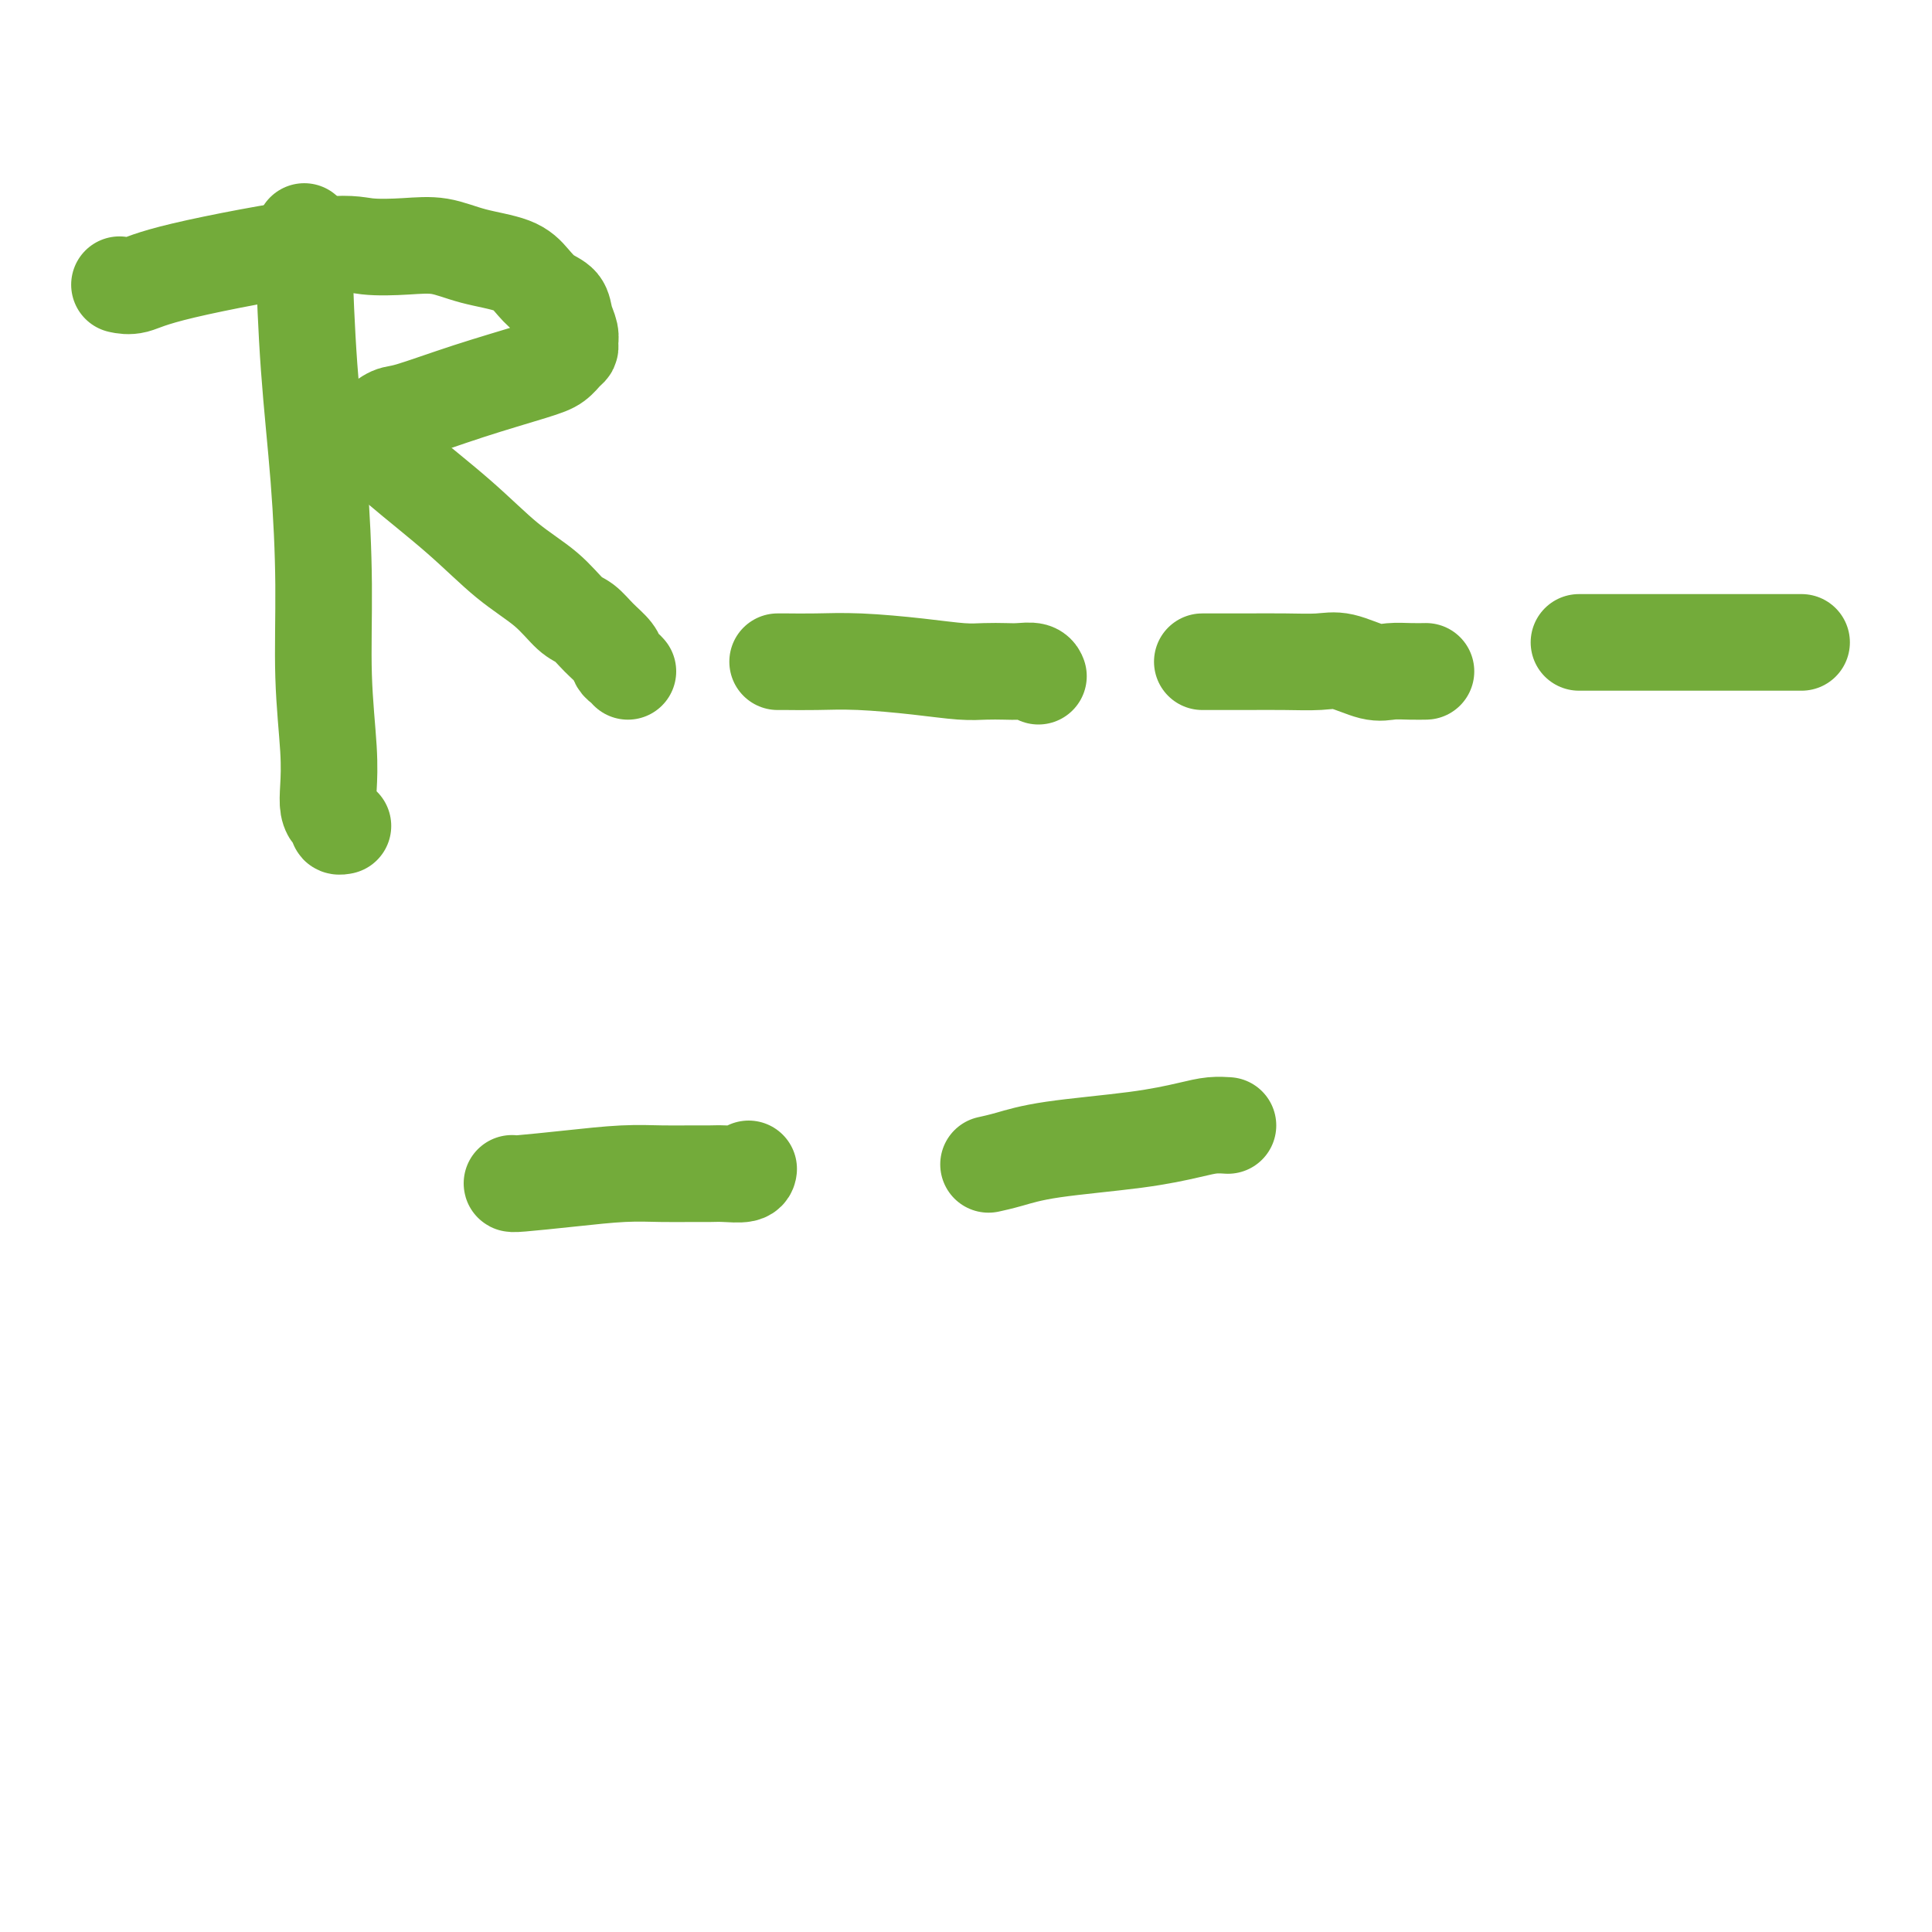
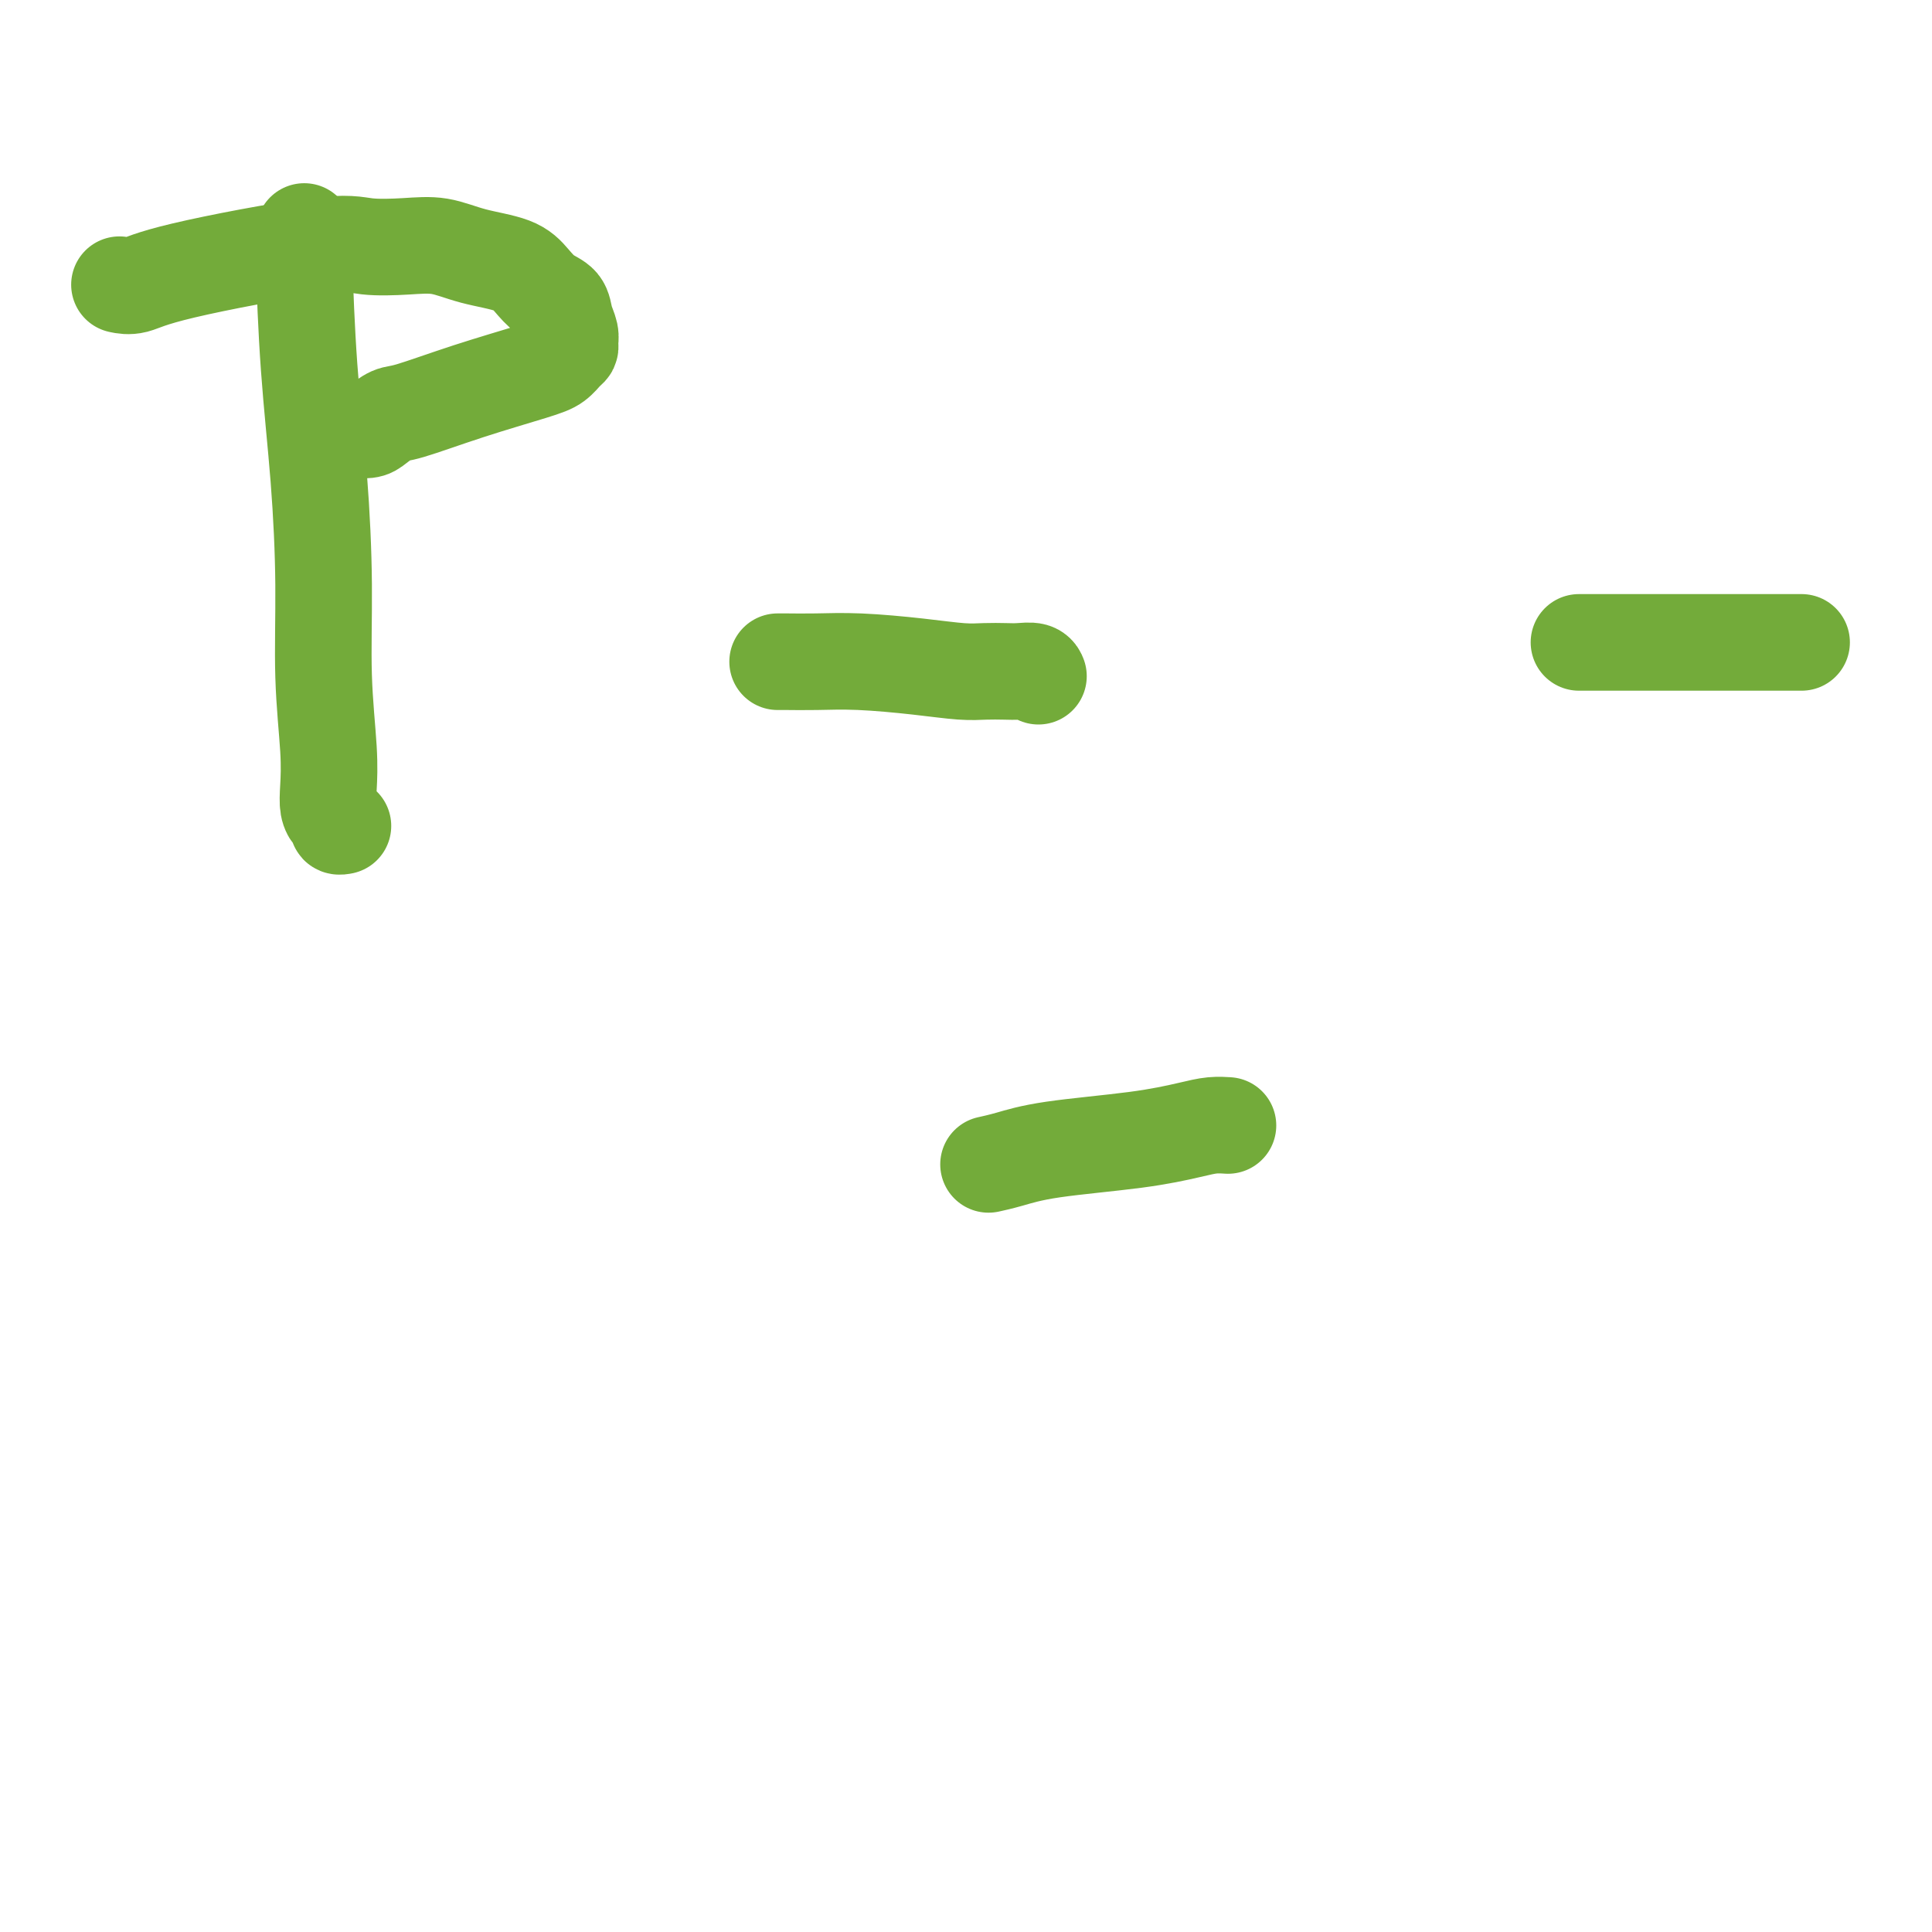
<svg xmlns="http://www.w3.org/2000/svg" viewBox="0 0 400 400" version="1.1">
  <g fill="none" stroke="#73AB3A" stroke-width="20" stroke-linecap="round" stroke-linejoin="round">
    <path d="M63,48c-0.004,-0.062 -0.009,-0.124 0,0c0.009,0.124 0.031,0.436 0,1c-0.031,0.564 -0.114,1.382 0,6c0.114,4.618 0.427,13.037 1,21c0.573,7.963 1.408,15.469 2,23c0.592,7.531 0.943,15.085 1,22c0.057,6.915 -0.178,13.190 0,19c0.178,5.810 0.770,11.153 1,15c0.230,3.847 0.099,6.197 0,8c-0.099,1.803 -0.166,3.057 0,4c0.166,0.943 0.567,1.573 1,2c0.433,0.427 0.900,0.651 1,1c0.100,0.349 -0.165,0.825 0,1c0.165,0.175 0.762,0.050 1,0c0.238,-0.050 0.119,-0.025 0,0" />
    <path d="M25,59c-0.236,-0.050 -0.471,-0.101 0,0c0.471,0.101 1.650,0.353 3,0c1.350,-0.353 2.873,-1.312 10,-3c7.127,-1.688 19.859,-4.106 27,-5c7.141,-0.894 8.693,-0.262 11,0c2.307,0.262 5.370,0.156 8,0c2.630,-0.156 4.829,-0.361 7,0c2.171,0.361 4.315,1.289 7,2c2.685,0.711 5.909,1.204 8,2c2.091,0.796 3.047,1.893 4,3c0.953,1.107 1.901,2.223 3,3c1.099,0.777 2.348,1.217 3,2c0.652,0.783 0.708,1.911 1,3c0.292,1.089 0.819,2.141 1,3c0.181,0.859 0.015,1.527 0,2c-0.015,0.473 0.120,0.751 0,1c-0.120,0.249 -0.493,0.470 -1,1c-0.507,0.530 -1.146,1.370 -2,2c-0.854,0.630 -1.924,1.051 -5,2c-3.076,0.949 -8.160,2.426 -13,4c-4.840,1.574 -9.437,3.245 -12,4c-2.563,0.755 -3.092,0.595 -4,1c-0.908,0.405 -2.193,1.377 -3,2c-0.807,0.623 -1.134,0.899 -2,1c-0.866,0.101 -2.272,0.027 -3,0c-0.728,-0.027 -0.780,-0.008 -1,0c-0.220,0.008 -0.610,0.004 -1,0" />
-     <path d="M71,89c-6.591,2.125 -1.067,0.438 1,0c2.067,-0.438 0.679,0.374 1,1c0.321,0.626 2.353,1.068 4,2c1.647,0.932 2.909,2.354 6,5c3.091,2.646 8.010,6.514 12,10c3.990,3.486 7.049,6.589 10,9c2.951,2.411 5.792,4.130 8,6c2.208,1.870 3.782,3.891 5,5c1.218,1.109 2.080,1.305 3,2c0.920,0.695 1.896,1.889 3,3c1.104,1.111 2.334,2.140 3,3c0.666,0.860 0.766,1.550 1,2c0.234,0.450 0.601,0.660 1,1c0.399,0.340 0.828,0.812 1,1c0.172,0.188 0.086,0.094 0,0" />
    <path d="M161,137c0.359,-0.006 0.717,-0.012 2,0c1.283,0.012 3.490,0.042 6,0c2.510,-0.042 5.323,-0.155 9,0c3.677,0.155 8.220,0.578 12,1c3.780,0.422 6.799,0.844 9,1c2.201,0.156 3.585,0.045 5,0c1.415,-0.045 2.863,-0.026 4,0c1.137,0.026 1.965,0.059 3,0c1.035,-0.059 2.279,-0.208 3,0c0.721,0.208 0.920,0.774 1,1c0.080,0.226 0.040,0.113 0,0" />
-     <path d="M249,137c-0.066,0.000 -0.132,0.001 0,0c0.132,-0.001 0.462,-0.002 2,0c1.538,0.002 4.284,0.008 7,0c2.716,-0.008 5.401,-0.030 8,0c2.599,0.030 5.111,0.113 7,0c1.889,-0.113 3.155,-0.423 5,0c1.845,0.423 4.270,1.577 6,2c1.730,0.423 2.765,0.113 4,0c1.235,-0.113 2.671,-0.030 4,0c1.329,0.030 2.550,0.008 3,0c0.450,-0.008 0.129,-0.002 0,0c-0.129,0.002 -0.064,0.001 0,0" />
    <path d="M327,133c0.027,0.000 0.054,0.000 0,0c-0.054,0.000 -0.189,0.000 0,0c0.189,0.000 0.700,0.000 1,0c0.300,0.000 0.387,0.000 1,0c0.613,0.000 1.752,0.000 4,0c2.248,0.000 5.606,0.000 9,0c3.394,0.000 6.825,0.000 10,0c3.175,0.000 6.093,0.000 8,0c1.907,0.000 2.802,0.000 4,0c1.198,-0.000 2.700,0.000 4,0c1.300,0.000 2.400,0.000 3,0c0.600,0.000 0.700,0.000 1,0c0.300,0.000 0.800,0.000 1,0c0.200,0.000 0.100,0.000 0,0" />
-     <path d="M106,245c-0.007,0.083 -0.015,0.166 2,0c2.015,-0.166 6.052,-0.580 10,-1c3.948,-0.420 7.808,-0.845 11,-1c3.192,-0.155 5.717,-0.041 8,0c2.283,0.041 4.325,0.007 6,0c1.675,-0.007 2.985,0.012 4,0c1.015,-0.012 1.736,-0.055 3,0c1.264,0.055 3.071,0.207 4,0c0.929,-0.207 0.980,-0.773 1,-1c0.020,-0.227 0.010,-0.113 0,0" />
    <path d="M205,241c-0.297,0.065 -0.593,0.130 0,0c0.593,-0.130 2.076,-0.455 4,-1c1.924,-0.545 4.288,-1.309 9,-2c4.712,-0.691 11.770,-1.310 17,-2c5.230,-0.690 8.631,-1.453 11,-2c2.369,-0.547 3.707,-0.879 5,-1c1.293,-0.121 2.540,-0.033 3,0c0.460,0.033 0.131,0.009 0,0c-0.131,-0.009 -0.066,-0.005 0,0" />
  </g>
</svg>